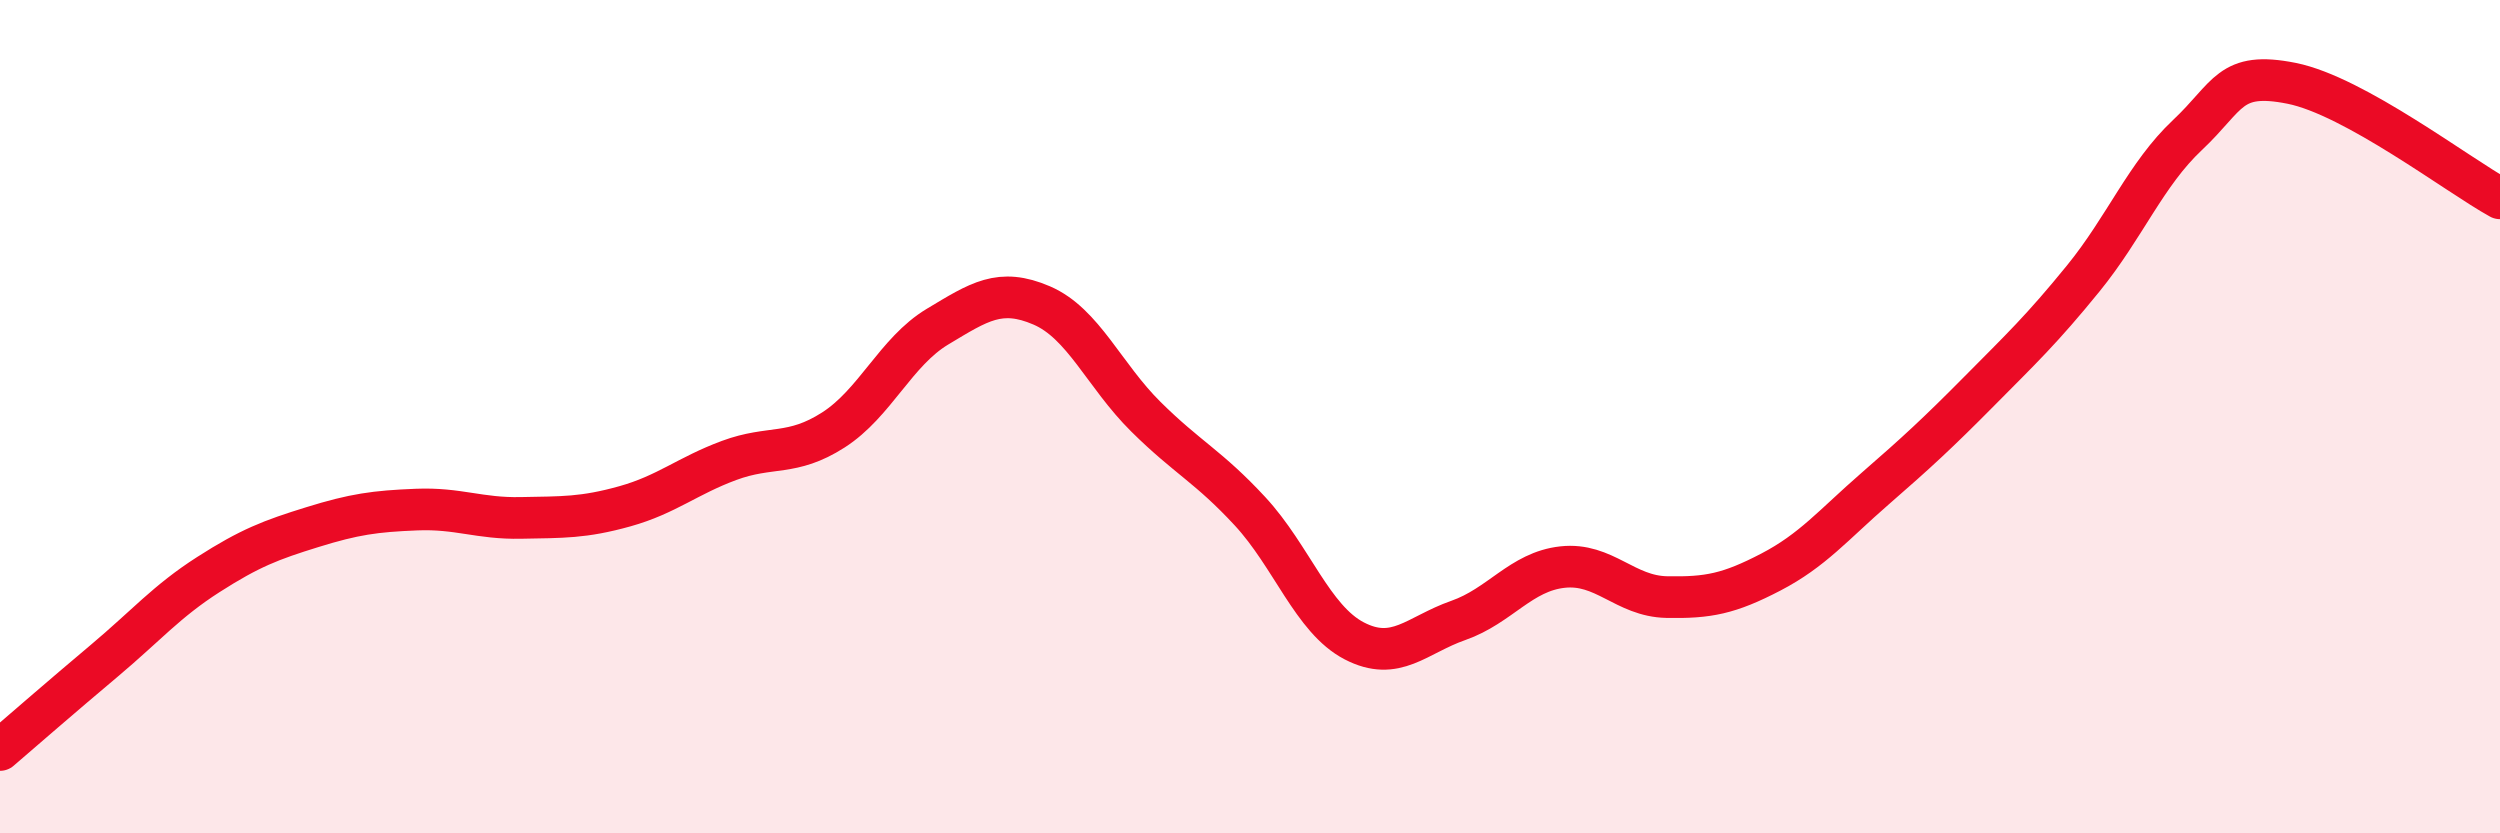
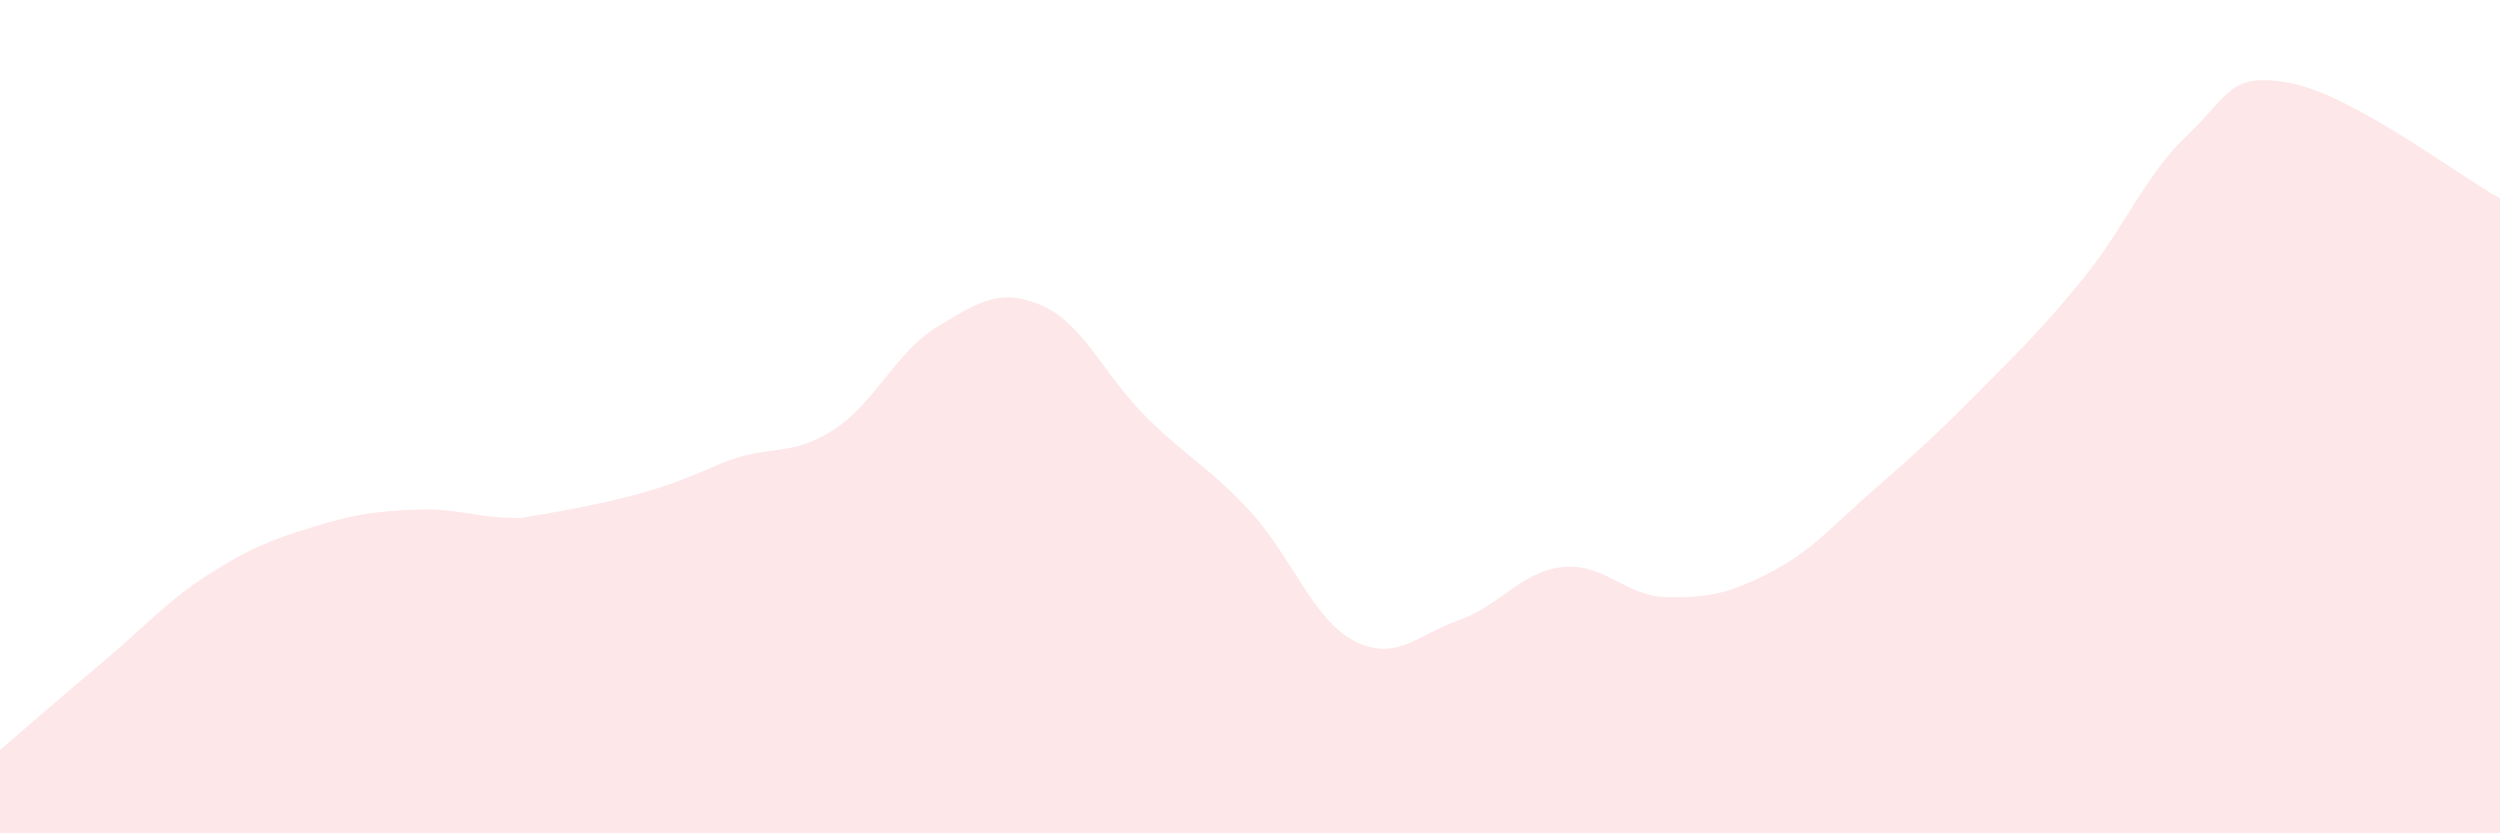
<svg xmlns="http://www.w3.org/2000/svg" width="60" height="20" viewBox="0 0 60 20">
-   <path d="M 0,18 C 0.5,17.57 1.5,16.7 2.5,15.86 C 3.5,15.02 4,14.43 5,13.79 C 6,13.15 6.5,12.96 7.5,12.65 C 8.5,12.34 9,12.27 10,12.23 C 11,12.19 11.5,12.45 12.5,12.43 C 13.5,12.41 14,12.43 15,12.15 C 16,11.87 16.5,11.42 17.5,11.05 C 18.5,10.68 19,10.96 20,10.32 C 21,9.68 21.5,8.44 22.5,7.84 C 23.5,7.24 24,6.9 25,7.33 C 26,7.76 26.5,9.01 27.5,10 C 28.5,10.99 29,11.19 30,12.27 C 31,13.35 31.5,14.86 32.5,15.38 C 33.5,15.9 34,15.24 35,14.89 C 36,14.54 36.5,13.72 37.5,13.61 C 38.5,13.5 39,14.31 40,14.33 C 41,14.35 41.5,14.25 42.5,13.73 C 43.5,13.21 44,12.6 45,11.73 C 46,10.86 46.5,10.4 47.5,9.39 C 48.5,8.38 49,7.91 50,6.68 C 51,5.45 51.5,4.18 52.5,3.24 C 53.5,2.3 53.5,1.7 55,2 C 56.5,2.3 59,4.21 60,4.76L60 20L0 20Z" fill="#EB0A25" opacity="0.1" stroke-linecap="round" stroke-linejoin="round" />
-   <path d="M 0,18 C 0.5,17.57 1.5,16.7 2.5,15.86 C 3.5,15.02 4,14.43 5,13.79 C 6,13.15 6.5,12.96 7.5,12.65 C 8.5,12.34 9,12.27 10,12.23 C 11,12.19 11.5,12.45 12.5,12.43 C 13.5,12.41 14,12.43 15,12.15 C 16,11.87 16.5,11.42 17.5,11.05 C 18.5,10.68 19,10.96 20,10.32 C 21,9.68 21.5,8.44 22.5,7.84 C 23.5,7.24 24,6.9 25,7.33 C 26,7.76 26.5,9.01 27.5,10 C 28.5,10.99 29,11.19 30,12.27 C 31,13.35 31.5,14.86 32.5,15.38 C 33.5,15.9 34,15.24 35,14.89 C 36,14.54 36.5,13.72 37.5,13.61 C 38.5,13.5 39,14.31 40,14.33 C 41,14.35 41.5,14.25 42.5,13.73 C 43.5,13.21 44,12.6 45,11.73 C 46,10.86 46.5,10.4 47.5,9.39 C 48.5,8.38 49,7.91 50,6.68 C 51,5.45 51.5,4.18 52.5,3.24 C 53.5,2.3 53.5,1.7 55,2 C 56.5,2.3 59,4.21 60,4.76" stroke="#EB0A25" stroke-width="1" fill="none" stroke-linecap="round" stroke-linejoin="round" />
+   <path d="M 0,18 C 0.5,17.57 1.5,16.7 2.5,15.86 C 3.5,15.02 4,14.43 5,13.79 C 6,13.15 6.5,12.96 7.5,12.65 C 8.5,12.34 9,12.27 10,12.23 C 11,12.19 11.5,12.45 12.5,12.43 C 16,11.87 16.5,11.42 17.5,11.05 C 18.5,10.68 19,10.96 20,10.32 C 21,9.68 21.5,8.44 22.5,7.84 C 23.5,7.24 24,6.9 25,7.33 C 26,7.76 26.5,9.01 27.5,10 C 28.5,10.99 29,11.19 30,12.27 C 31,13.35 31.5,14.86 32.5,15.38 C 33.5,15.9 34,15.24 35,14.89 C 36,14.54 36.5,13.72 37.5,13.61 C 38.5,13.5 39,14.31 40,14.33 C 41,14.35 41.5,14.25 42.5,13.73 C 43.5,13.21 44,12.6 45,11.73 C 46,10.86 46.5,10.4 47.5,9.39 C 48.5,8.38 49,7.91 50,6.68 C 51,5.45 51.5,4.18 52.5,3.24 C 53.5,2.3 53.5,1.7 55,2 C 56.5,2.3 59,4.21 60,4.76L60 20L0 20Z" fill="#EB0A25" opacity="0.1" stroke-linecap="round" stroke-linejoin="round" />
</svg>